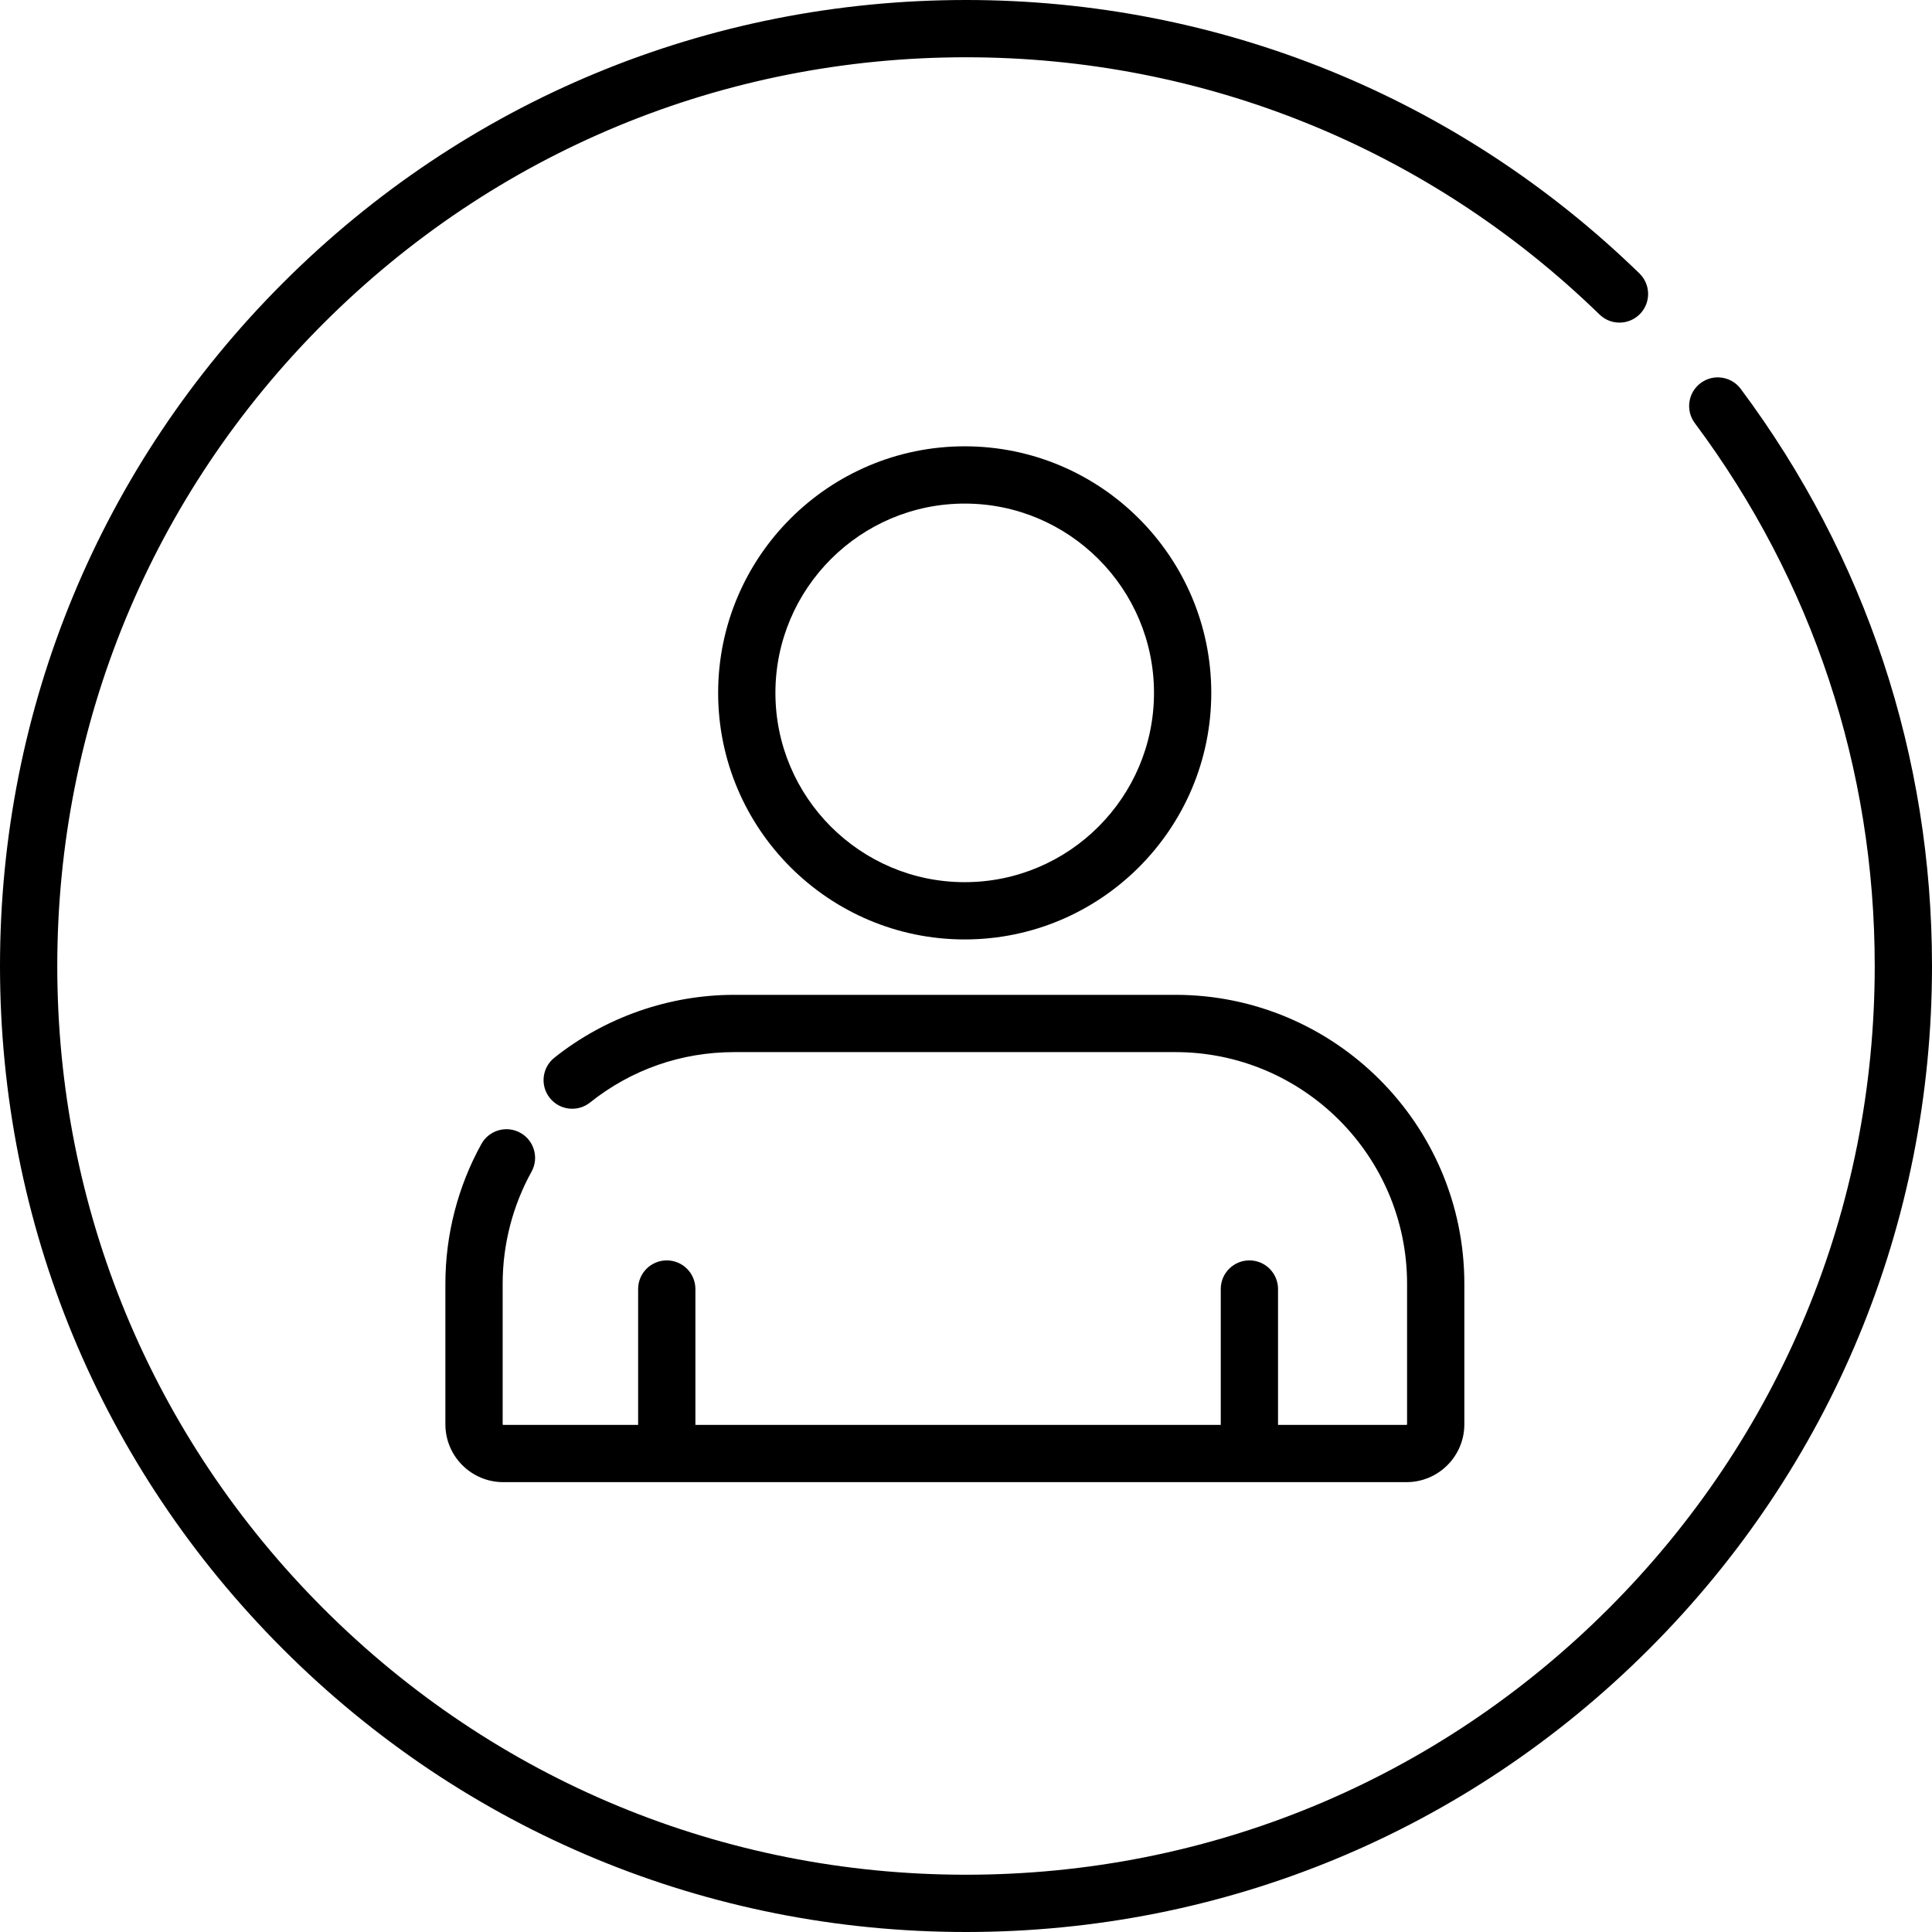
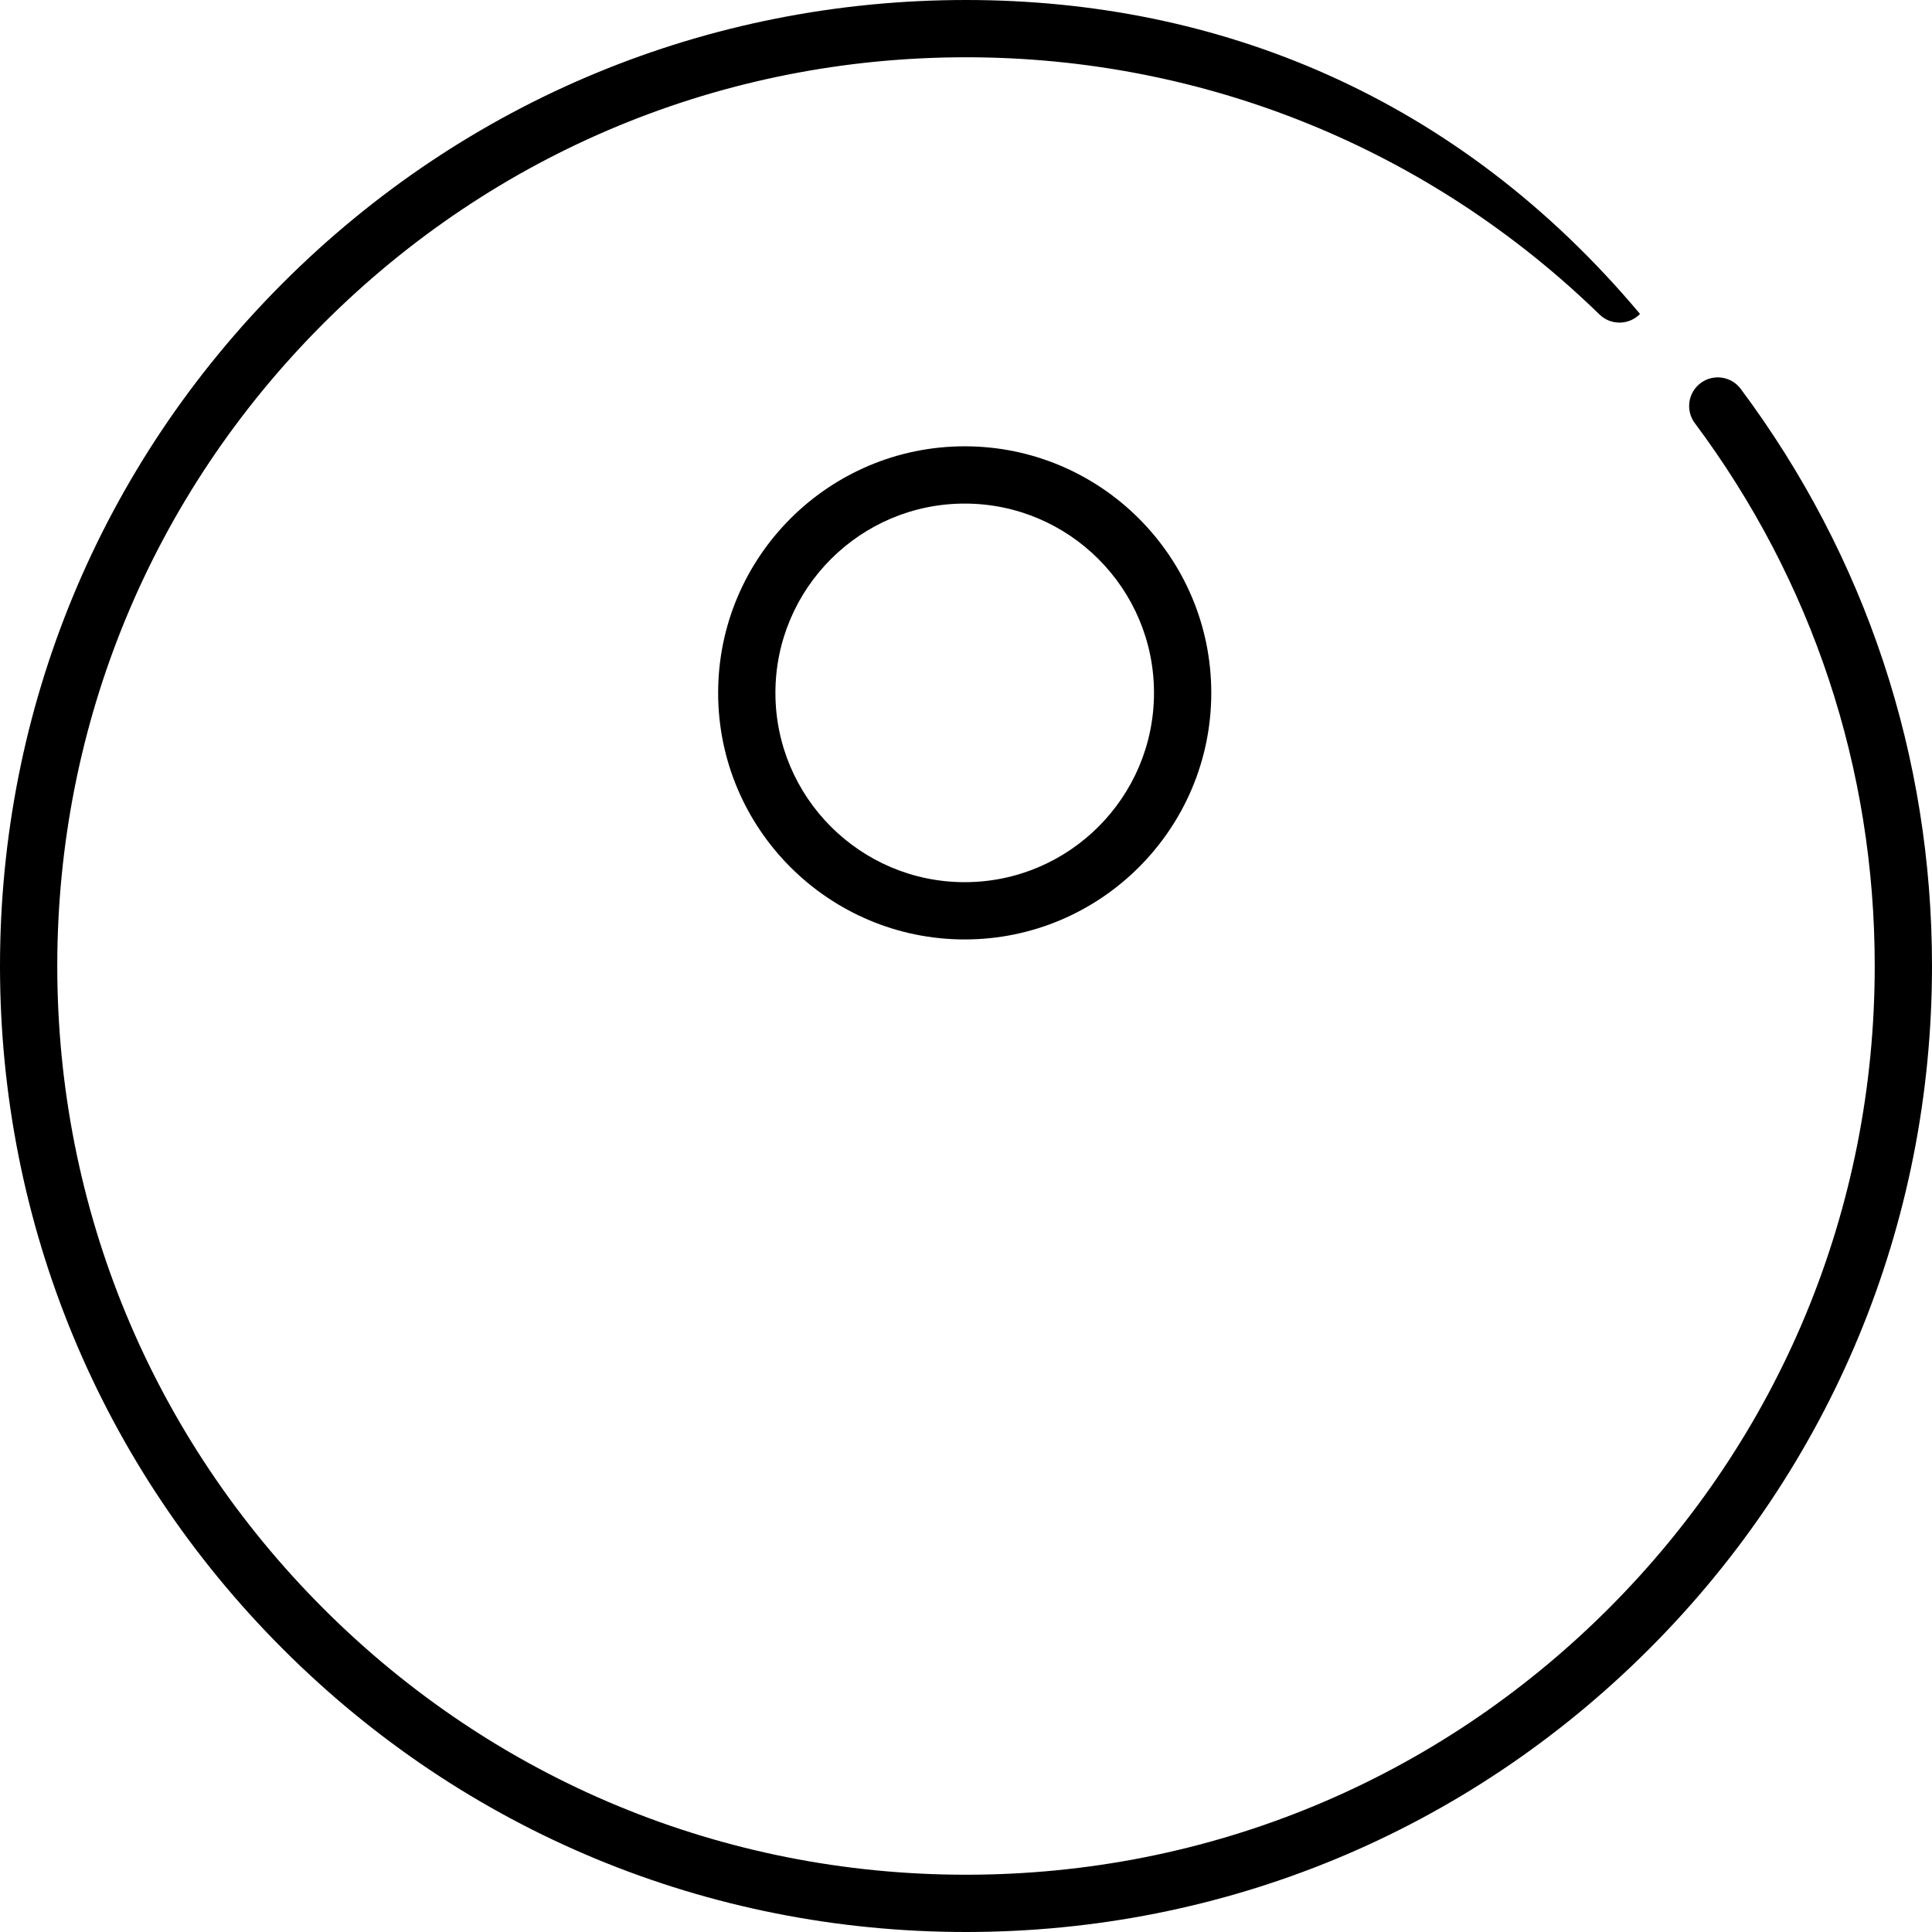
<svg xmlns="http://www.w3.org/2000/svg" version="1.1" id="Capa_1" x="0px" y="0px" viewBox="0 0 512 512" style="enable-background:new 0 0 512 512;" xml:space="preserve">
  <g>
    <g>
-       <path d="M461.311,103.059c-2.506-3.359-7.261-4.051-10.621-1.544c-3.359,2.506-4.051,7.261-1.544,10.621    c31.19,41.804,47.676,91.552,47.676,143.866c0,64.325-25.05,124.801-70.535,170.286C380.802,471.773,320.326,496.822,256,496.822    c-64.325,0-124.801-25.05-170.286-70.535C40.229,380.802,15.178,320.325,15.178,256s25.05-124.801,70.535-170.286    S191.674,15.178,256,15.178c63.065,0,122.688,24.209,167.888,68.169c3.004,2.922,7.809,2.856,10.731-0.149    c2.922-3.004,2.855-7.809-0.149-10.731C386.421,25.736,323.04,0,256,0C187.62,0,123.333,26.629,74.981,74.981S0,187.62,0,256    s26.629,132.667,74.981,181.019S187.62,512,256,512s132.667-26.629,181.019-74.981C485.371,388.667,512,324.38,512,256    C512,200.391,494.472,147.504,461.311,103.059z" />
+       <path d="M461.311,103.059c-2.506-3.359-7.261-4.051-10.621-1.544c-3.359,2.506-4.051,7.261-1.544,10.621    c31.19,41.804,47.676,91.552,47.676,143.866c0,64.325-25.05,124.801-70.535,170.286C380.802,471.773,320.326,496.822,256,496.822    c-64.325,0-124.801-25.05-170.286-70.535C40.229,380.802,15.178,320.325,15.178,256s25.05-124.801,70.535-170.286    S191.674,15.178,256,15.178c63.065,0,122.688,24.209,167.888,68.169c3.004,2.922,7.809,2.856,10.731-0.149    C386.421,25.736,323.04,0,256,0C187.62,0,123.333,26.629,74.981,74.981S0,187.62,0,256    s26.629,132.667,74.981,181.019S187.62,512,256,512s132.667-26.629,181.019-74.981C485.371,388.667,512,324.38,512,256    C512,200.391,494.472,147.504,461.311,103.059z" />
    </g>
  </g>
  <g>
    <g>
      <path d="M255.657,118.277c-36.03,0-65.342,29.312-65.342,65.342c0,36.03,29.312,65.342,65.342,65.342    c36.03,0,65.342-29.312,65.342-65.342C320.999,147.589,291.687,118.277,255.657,118.277z M255.657,233.783    c-27.661,0-50.164-22.503-50.164-50.164c0-27.661,22.503-50.164,50.164-50.164c27.66,0,50.164,22.503,50.164,50.164    C305.821,211.28,283.318,233.783,255.657,233.783z" />
    </g>
  </g>
  <g>
    <g>
-       <path d="M311.492,263.641H194.606c-17.276,0-34.215,5.919-47.698,16.667c-3.277,2.613-3.816,7.387-1.204,10.665    c2.612,3.276,7.386,3.815,10.665,1.204c10.962-8.739,24.184-13.357,38.237-13.357h116.886c33.854,0,61.396,27.542,61.396,61.396    v37.243c0,0.081-0.066,0.147-0.148,0.147h-34.05v-36.001c0-4.191-3.398-7.589-7.589-7.589s-7.589,3.398-7.589,7.589v36.001    H184.287v-36.001c0-4.191-3.398-7.589-7.589-7.589c-4.191,0-7.589,3.398-7.589,7.589v36.001h-35.752    c-0.081,0-0.147-0.066-0.147-0.147v-37.243c0-10.397,2.643-20.666,7.645-29.697c2.031-3.667,0.705-8.285-2.962-10.316    s-8.285-0.705-10.316,2.962c-6.245,11.276-9.546,24.088-9.546,37.05v37.243c0,8.45,6.875,15.325,15.325,15.325H372.74    c8.451,0,15.326-6.875,15.326-15.325v-37.243C388.066,297.992,353.715,263.641,311.492,263.641z" />
-     </g>
+       </g>
  </g>
  <g>
</g>
  <g>
</g>
  <g>
</g>
  <g>
</g>
  <g>
</g>
  <g>
</g>
  <g>
</g>
  <g>
</g>
  <g>
</g>
  <g>
</g>
  <g>
</g>
  <g>
</g>
  <g>
</g>
  <g>
</g>
  <g>
</g>
</svg>